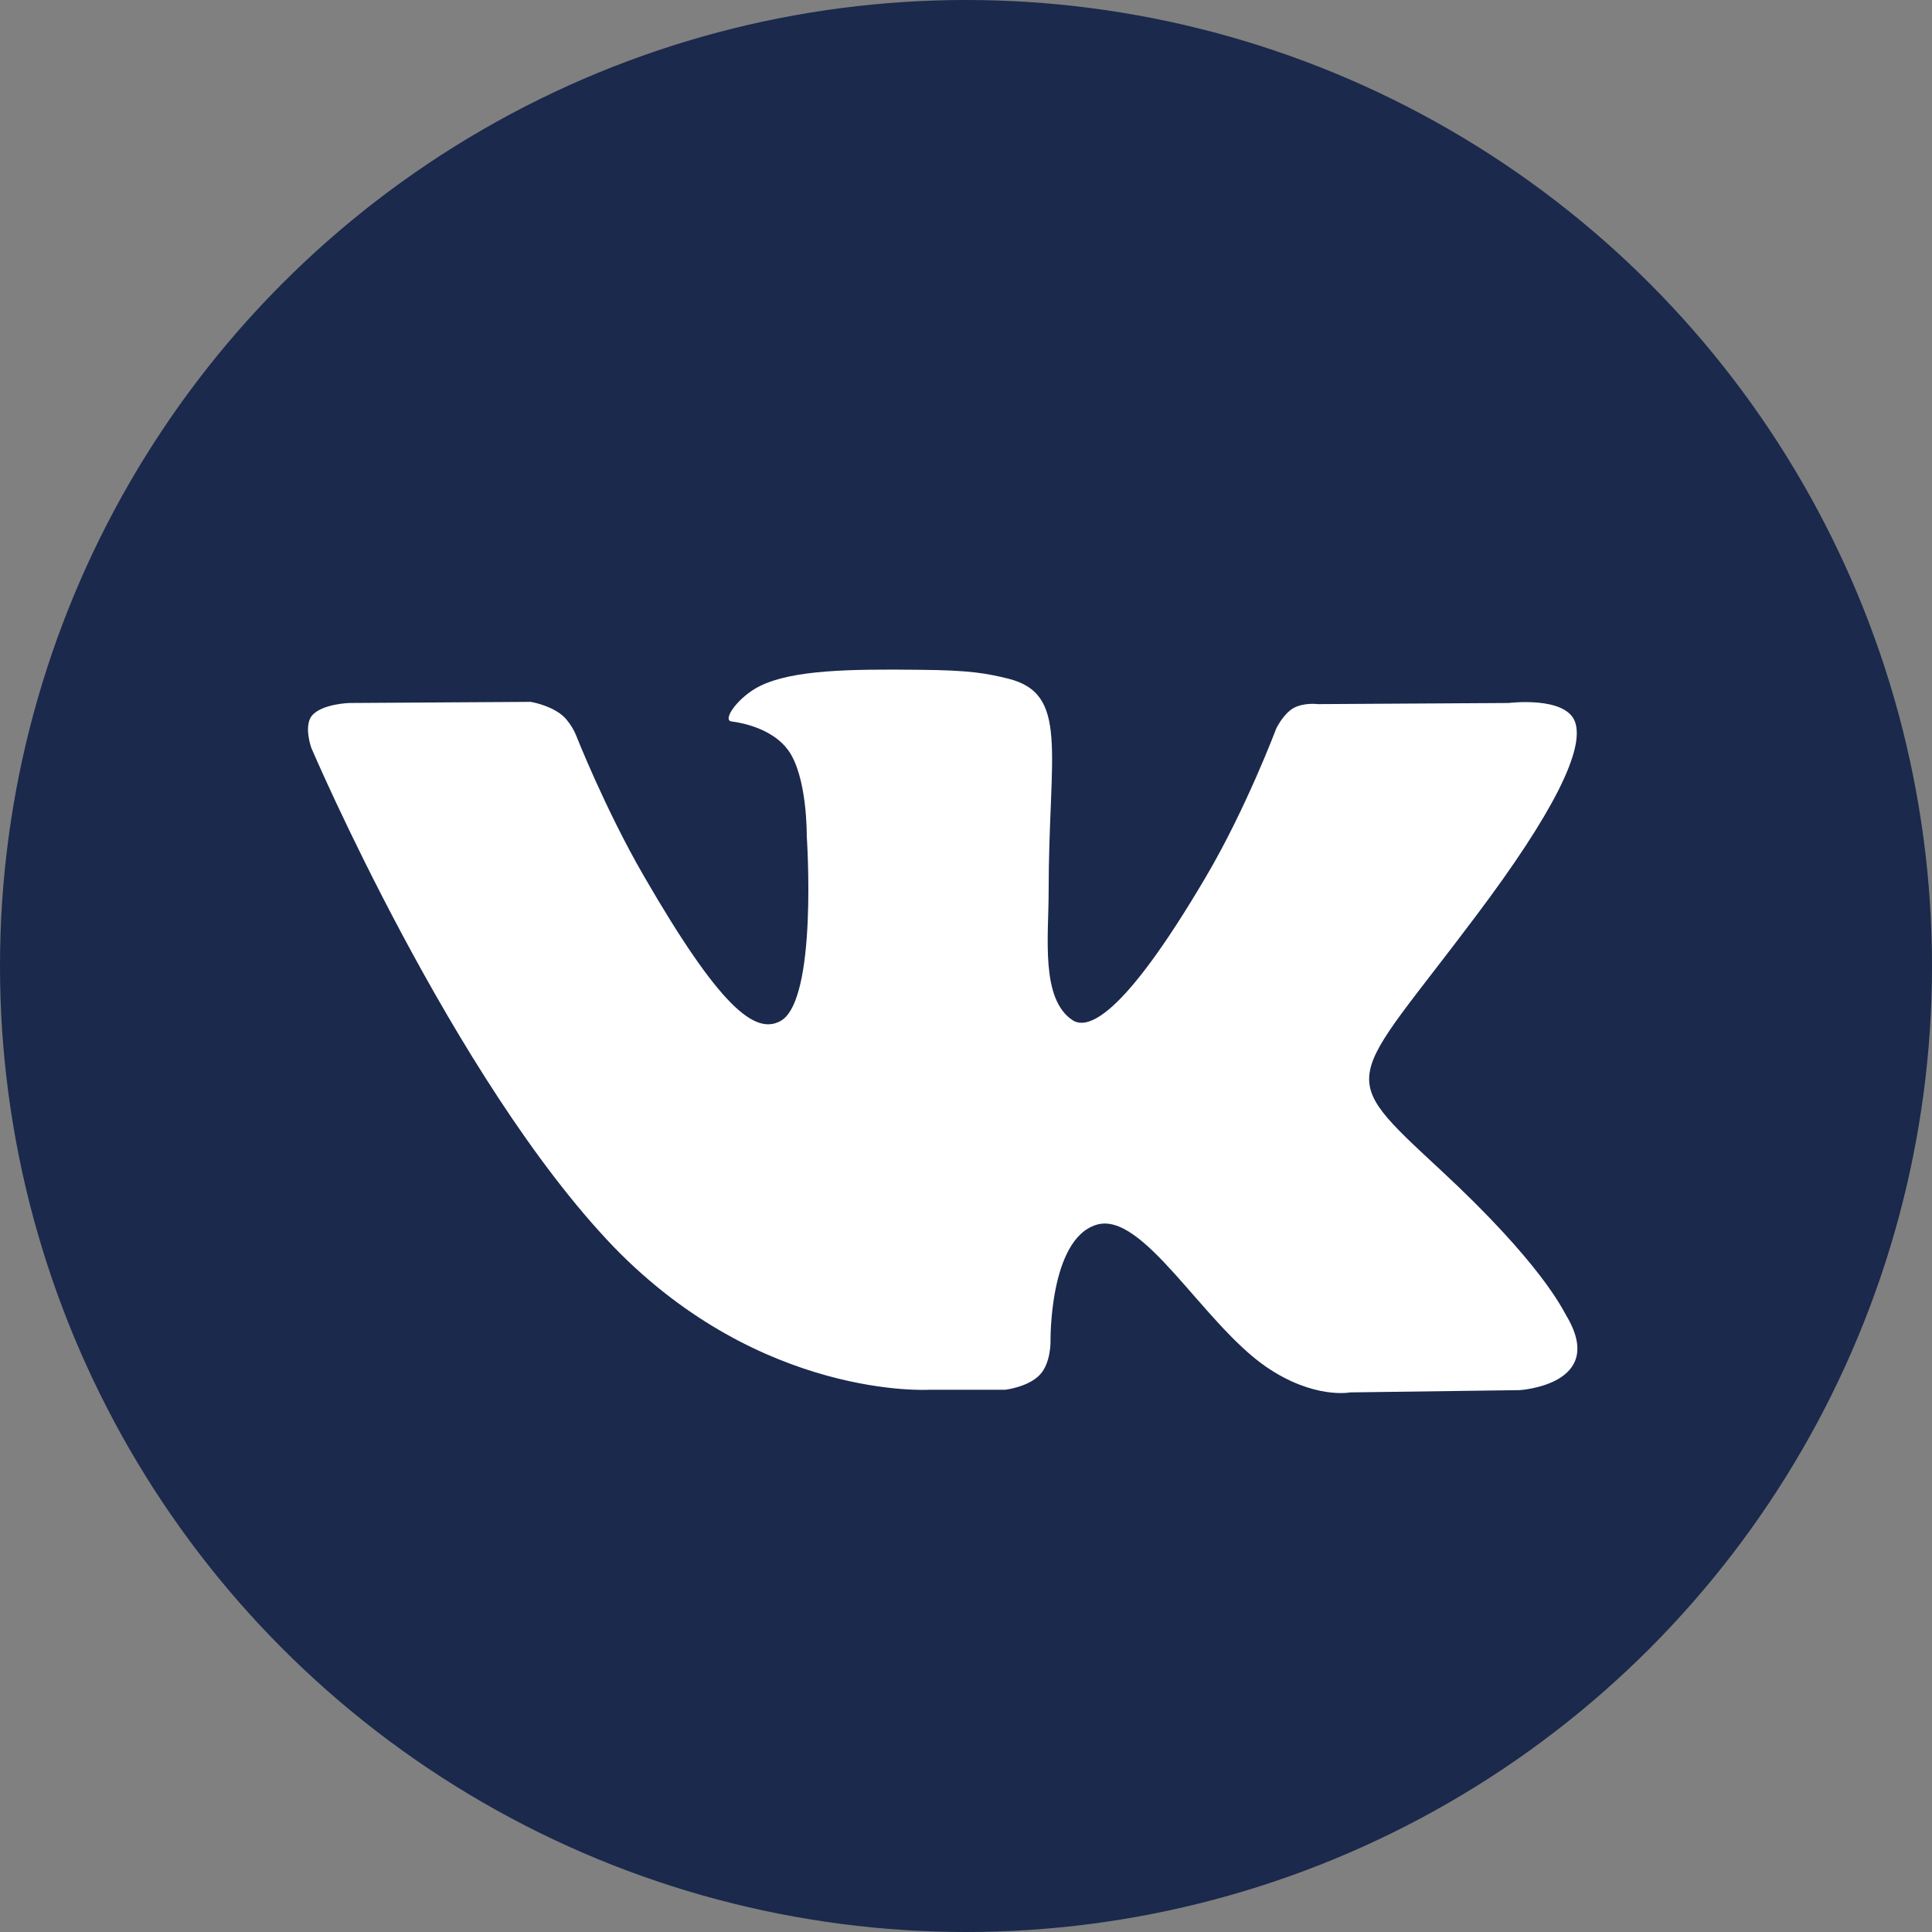
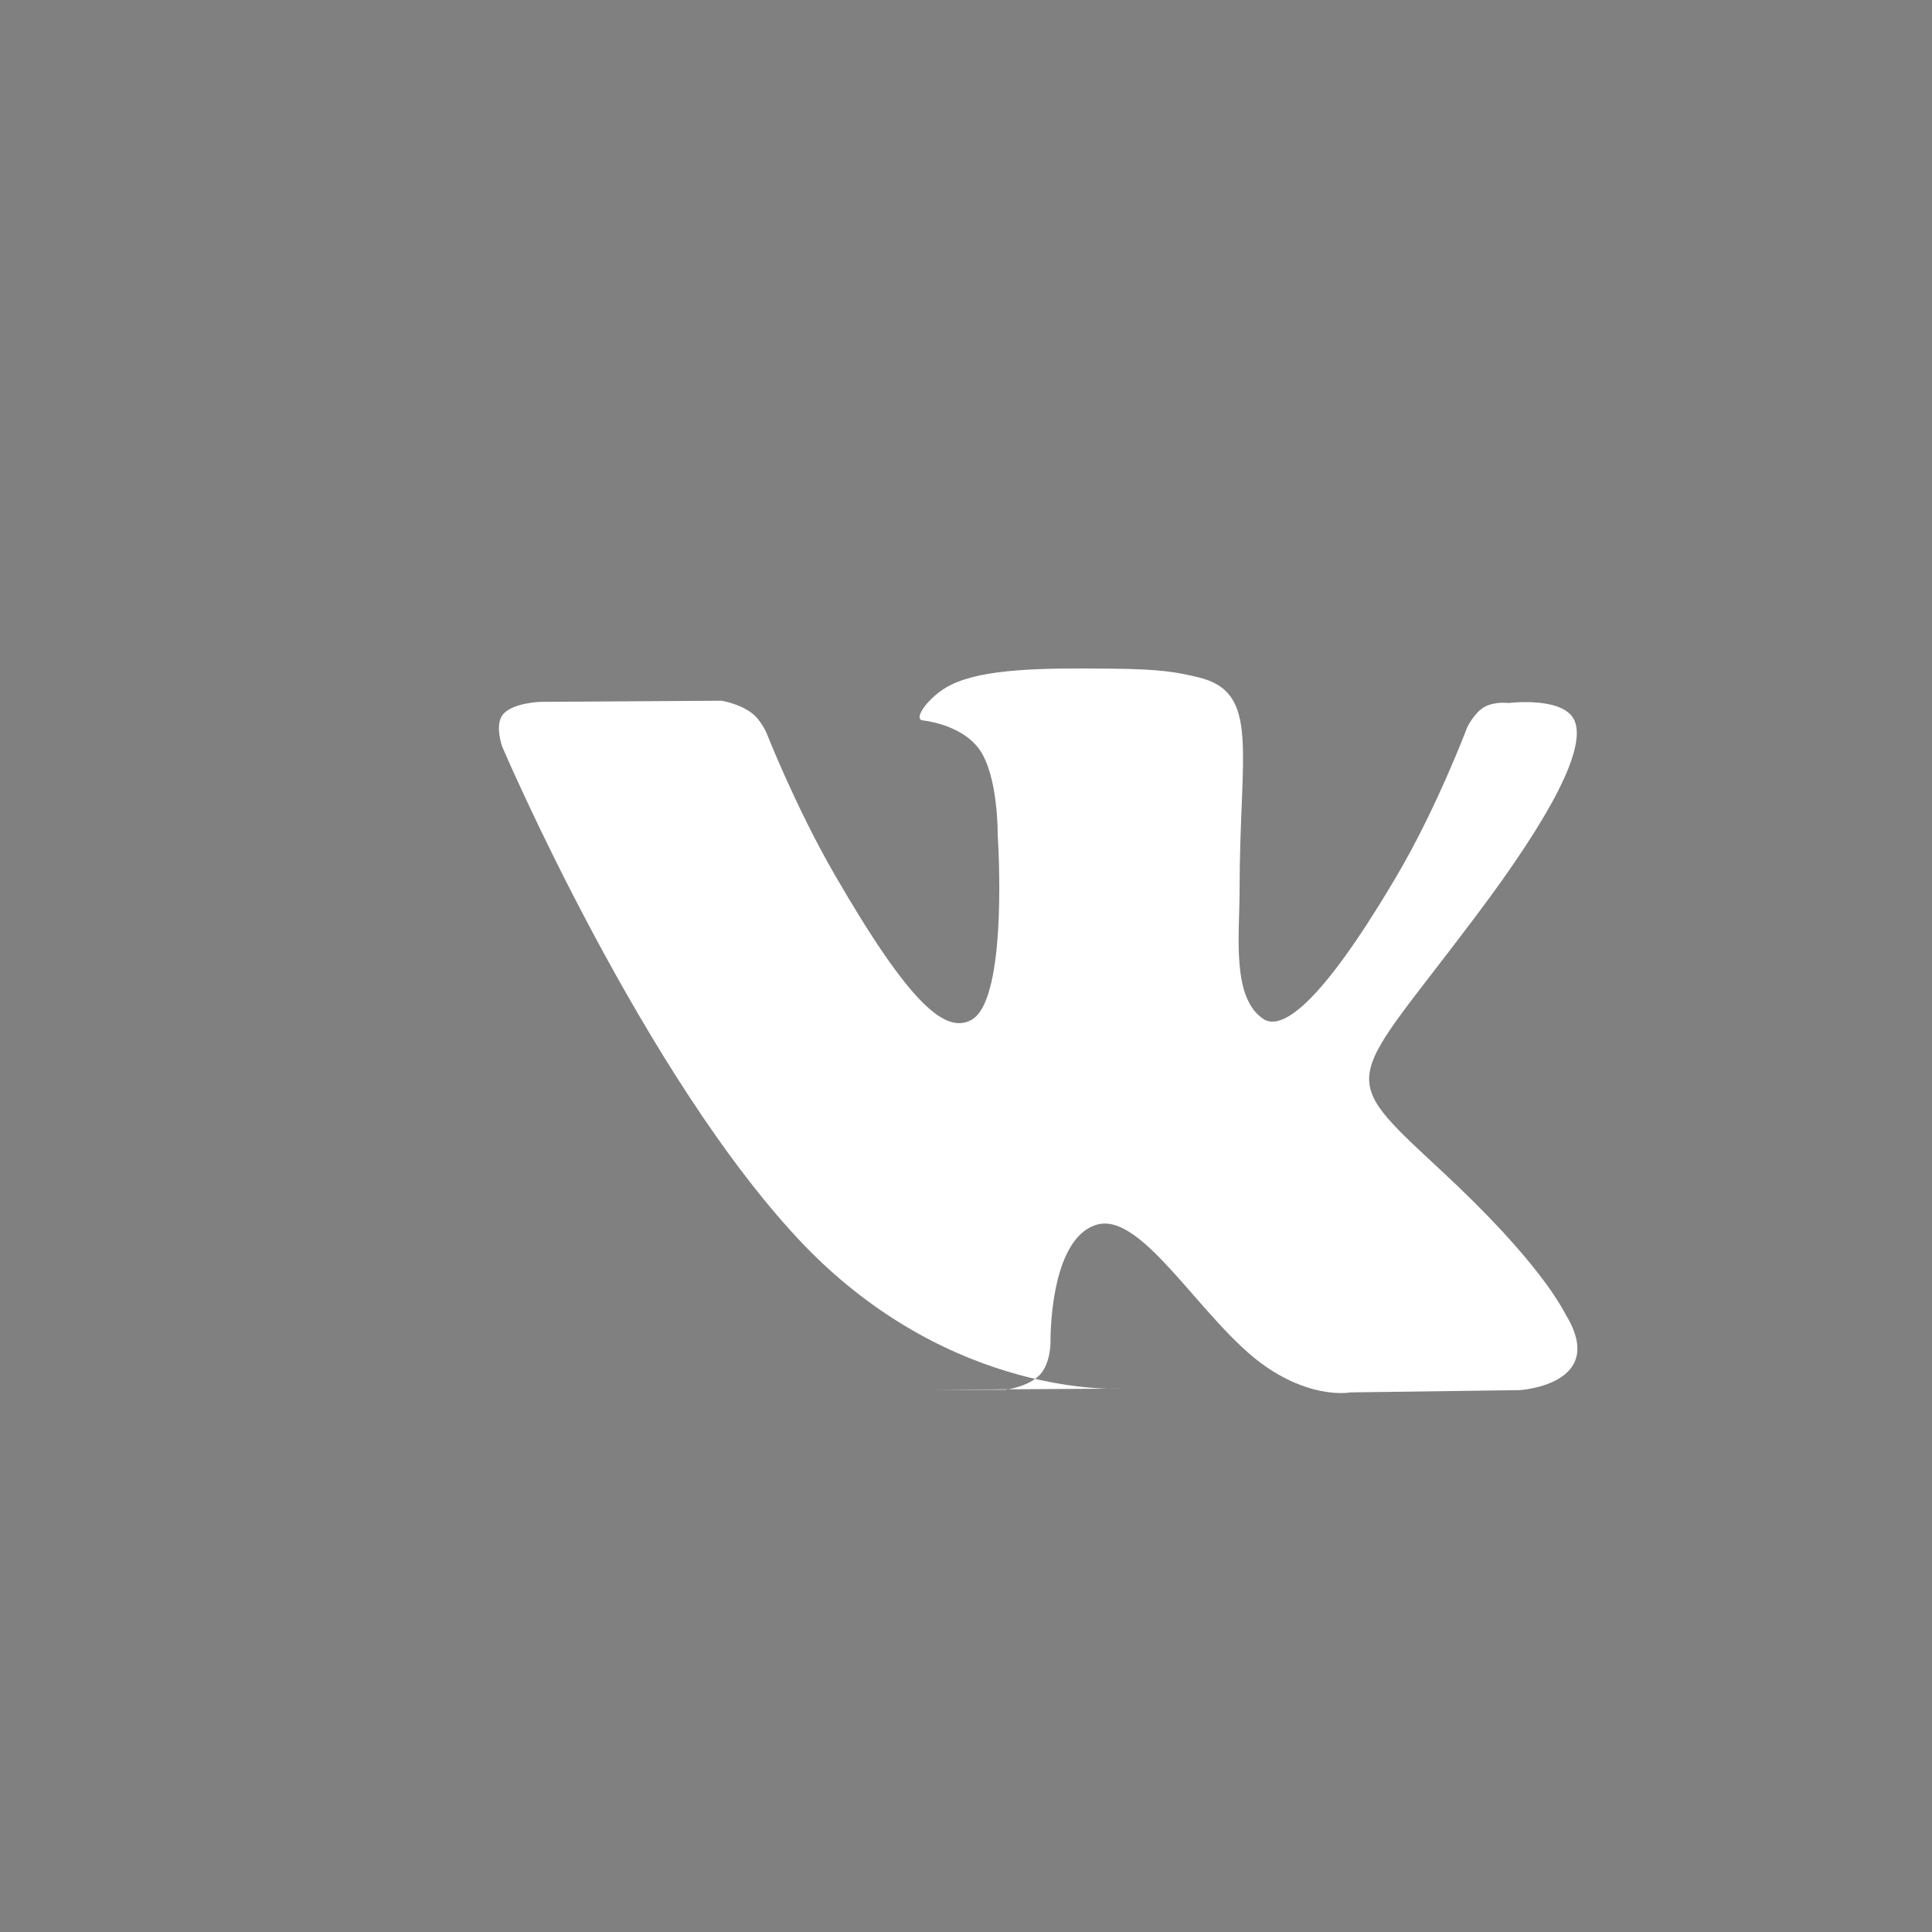
<svg xmlns="http://www.w3.org/2000/svg" viewBox="0 0 512 512" xml:space="preserve">
  <rect x="0" y="0" width="512" height="512" fill="#808080" stroke="none" />
-   <circle cx="256" cy="256" r="256" fill="#1a294c" class="fill-4d76a1" />
-   <path d="M246.3 368.3h20.1s6.1-.7 9.2-4c2.9-3.1 2.8-8.8 2.8-8.8s-.4-27 12.1-30.9c12.3-3.9 28.2 26 45 37.6 12.7 8.7 22.3 6.8 22.3 6.8l44.9-.6s23.5-1.4 12.3-19.9c-.9-1.5-6.5-13.7-33.4-38.6-28.1-26.1-24.4-21.9 9.5-67.1 20.7-27.5 28.9-44.3 26.3-51.5-2.5-6.9-17.6-5-17.6-5l-50.6.3s-3.7-.5-6.5 1.1c-2.7 1.6-4.5 5.4-4.5 5.4s-8 21.3-18.7 39.4c-22.5 38.2-31.5 40.2-35.2 37.9-8.6-5.6-6.4-22.2-6.4-34.1 0-37 5.6-52.5-10.9-56.5-5.5-1.3-9.5-2.2-23.6-2.3-18-.2-33.3 0-42 4.3-5.7 2.8-10.2 9.1-7.5 9.4 3.3.4 10.9 2.1 14.9 7.5 5.2 7 5 22.9 5 22.9s3 43.6-7 49c-6.8 3.7-16.2-3.9-36.2-38.5-10.3-17.8-18-37.4-18-37.4s-1.5-3.7-4.2-5.6c-3.3-2.4-7.8-3.1-7.8-3.1l-48 .3s-7.2.2-9.9 3.3c-2.3 2.8-.2 8.6-.2 8.6s37.6 88 80.2 132.3c39.3 40.5 83.6 37.8 83.6 37.8zm0 0" fill-rule="evenodd" clip-rule="evenodd" fill="#ffffff" class="fill-ffffff" />
+   <path d="M246.3 368.3h20.1s6.1-.7 9.2-4c2.9-3.1 2.8-8.8 2.8-8.8s-.4-27 12.1-30.9c12.3-3.9 28.2 26 45 37.6 12.7 8.7 22.3 6.8 22.3 6.8l44.9-.6s23.5-1.4 12.3-19.9c-.9-1.5-6.5-13.7-33.4-38.6-28.1-26.1-24.4-21.9 9.5-67.1 20.7-27.5 28.9-44.3 26.3-51.5-2.5-6.9-17.6-5-17.6-5s-3.7-.5-6.5 1.1c-2.7 1.6-4.5 5.4-4.5 5.4s-8 21.3-18.7 39.4c-22.5 38.2-31.5 40.2-35.2 37.9-8.6-5.6-6.4-22.2-6.4-34.1 0-37 5.6-52.5-10.9-56.5-5.5-1.3-9.5-2.2-23.6-2.3-18-.2-33.3 0-42 4.3-5.7 2.8-10.2 9.1-7.5 9.4 3.3.4 10.9 2.1 14.9 7.5 5.2 7 5 22.9 5 22.9s3 43.6-7 49c-6.8 3.7-16.2-3.9-36.2-38.5-10.3-17.8-18-37.4-18-37.4s-1.5-3.7-4.2-5.6c-3.3-2.4-7.8-3.1-7.8-3.1l-48 .3s-7.2.2-9.9 3.3c-2.3 2.8-.2 8.6-.2 8.6s37.6 88 80.2 132.3c39.3 40.5 83.6 37.8 83.6 37.8zm0 0" fill-rule="evenodd" clip-rule="evenodd" fill="#ffffff" class="fill-ffffff" />
</svg>